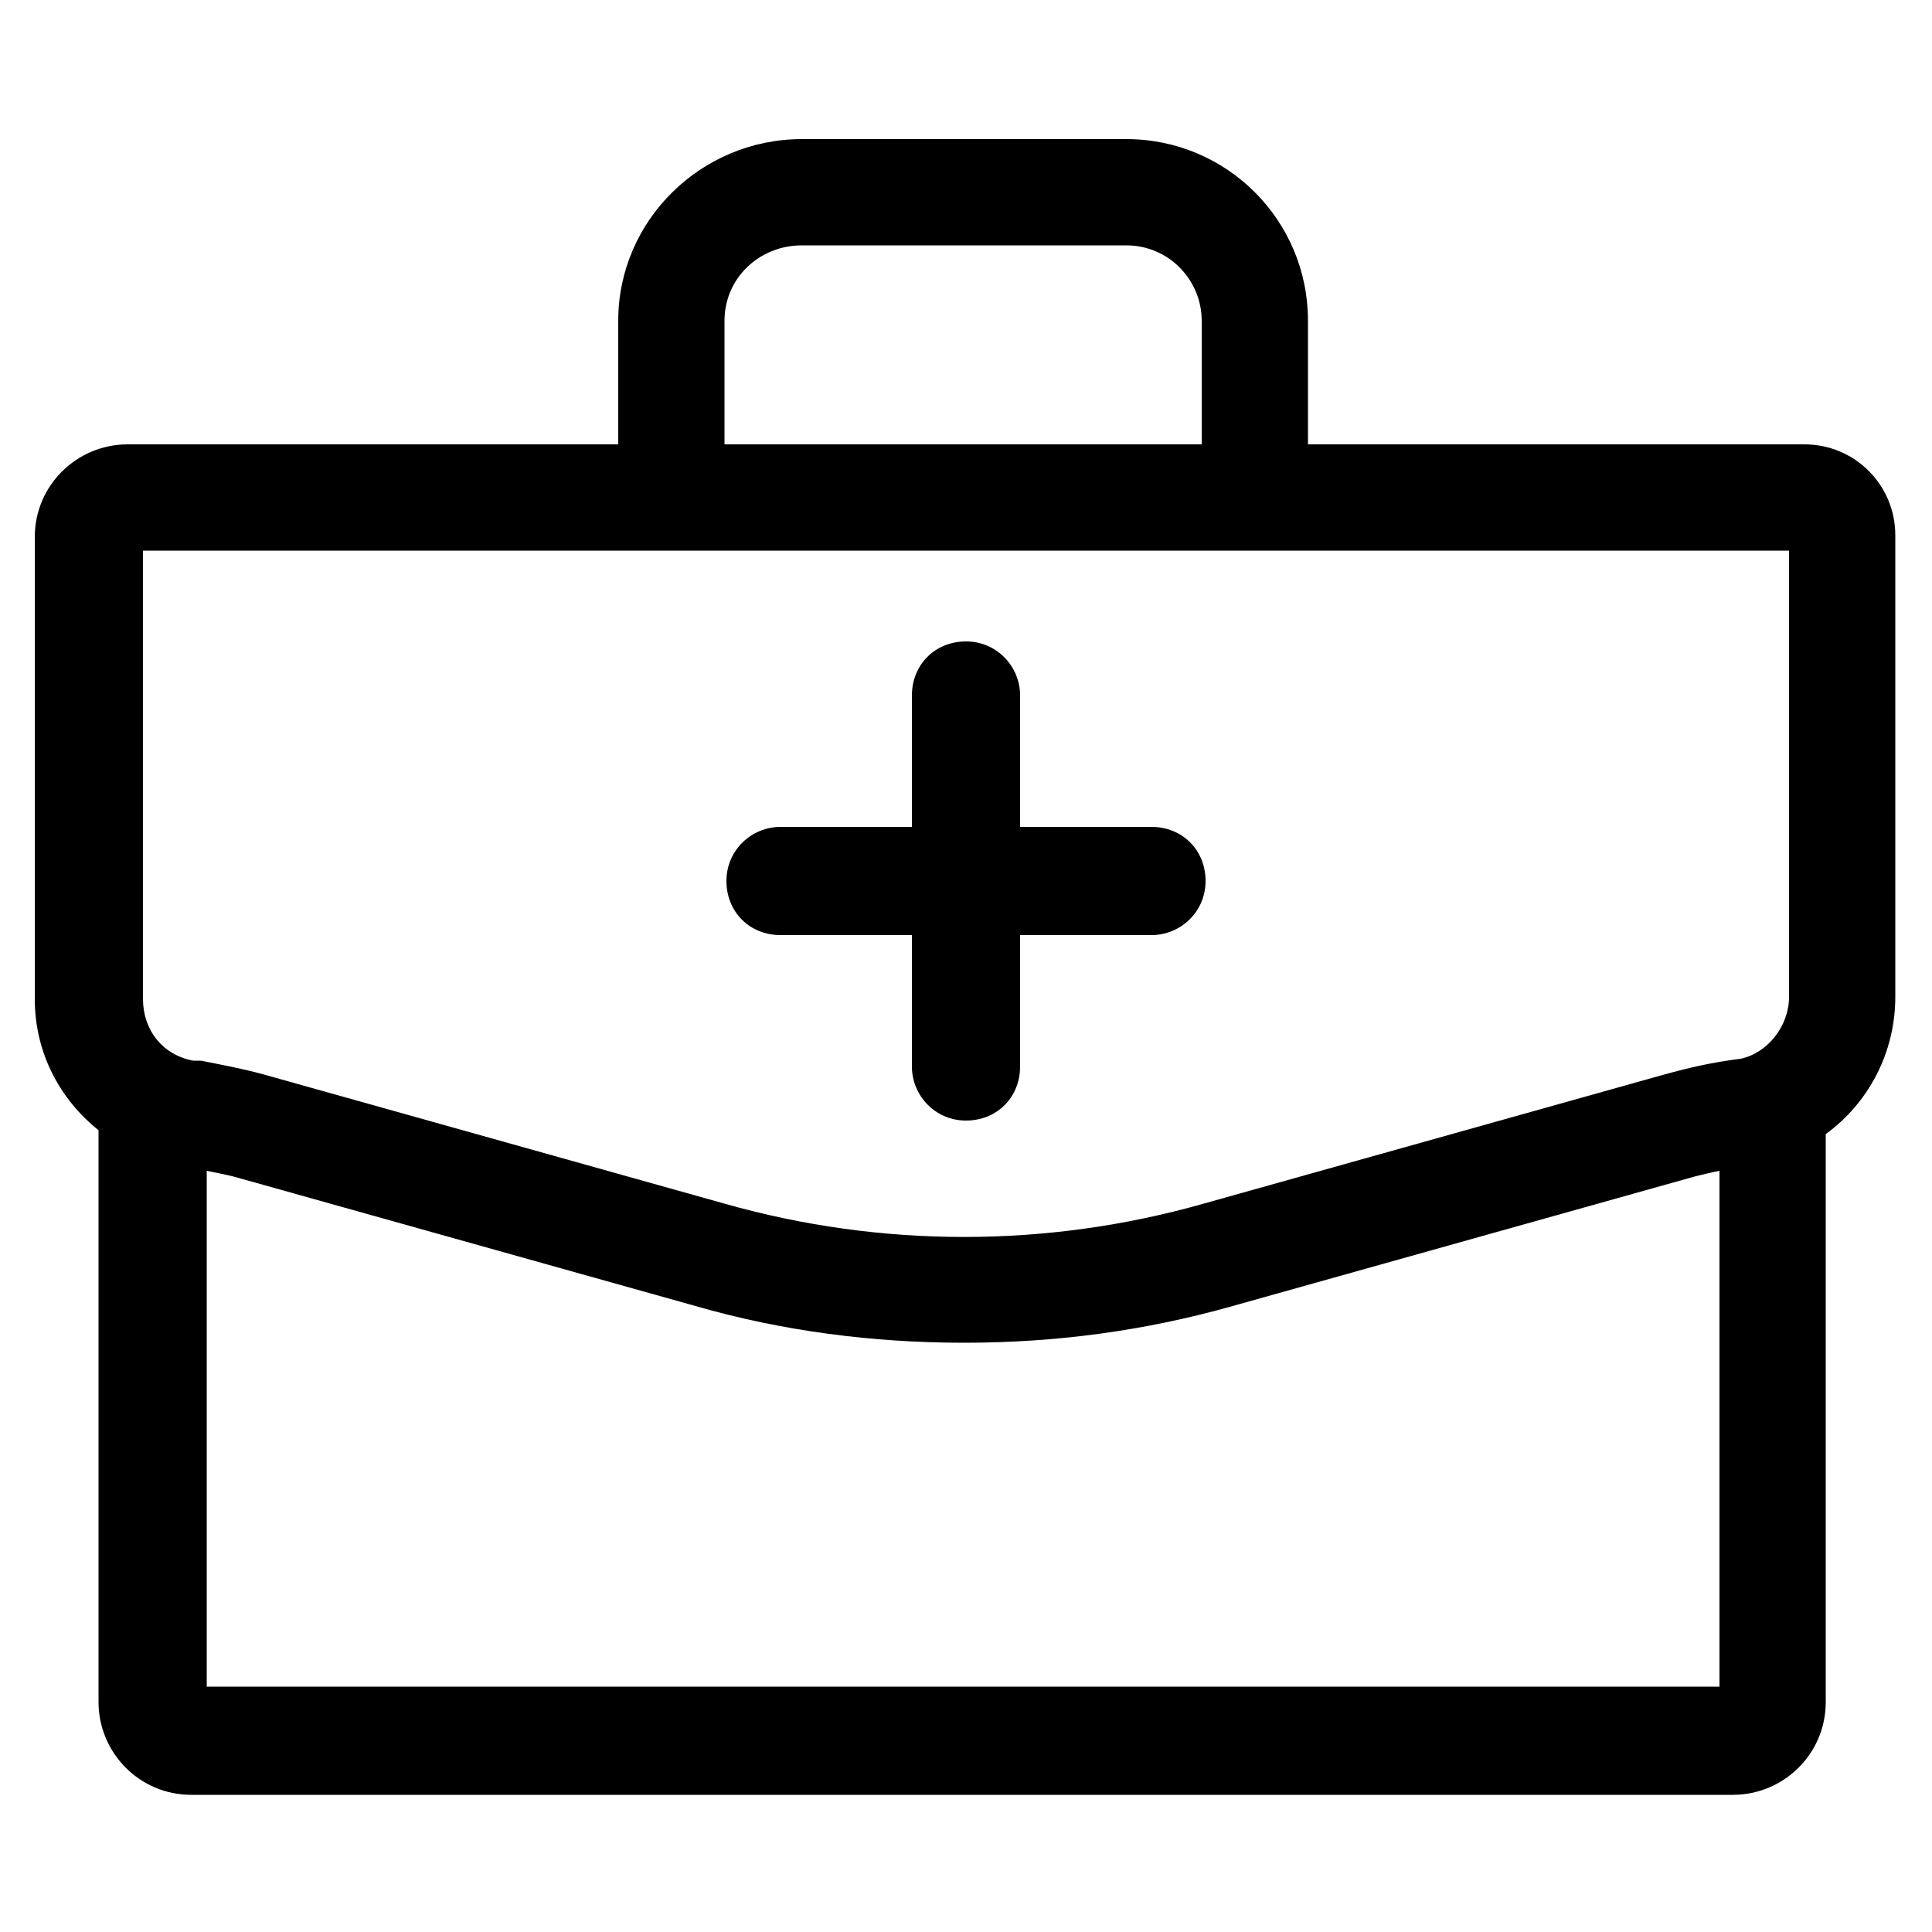
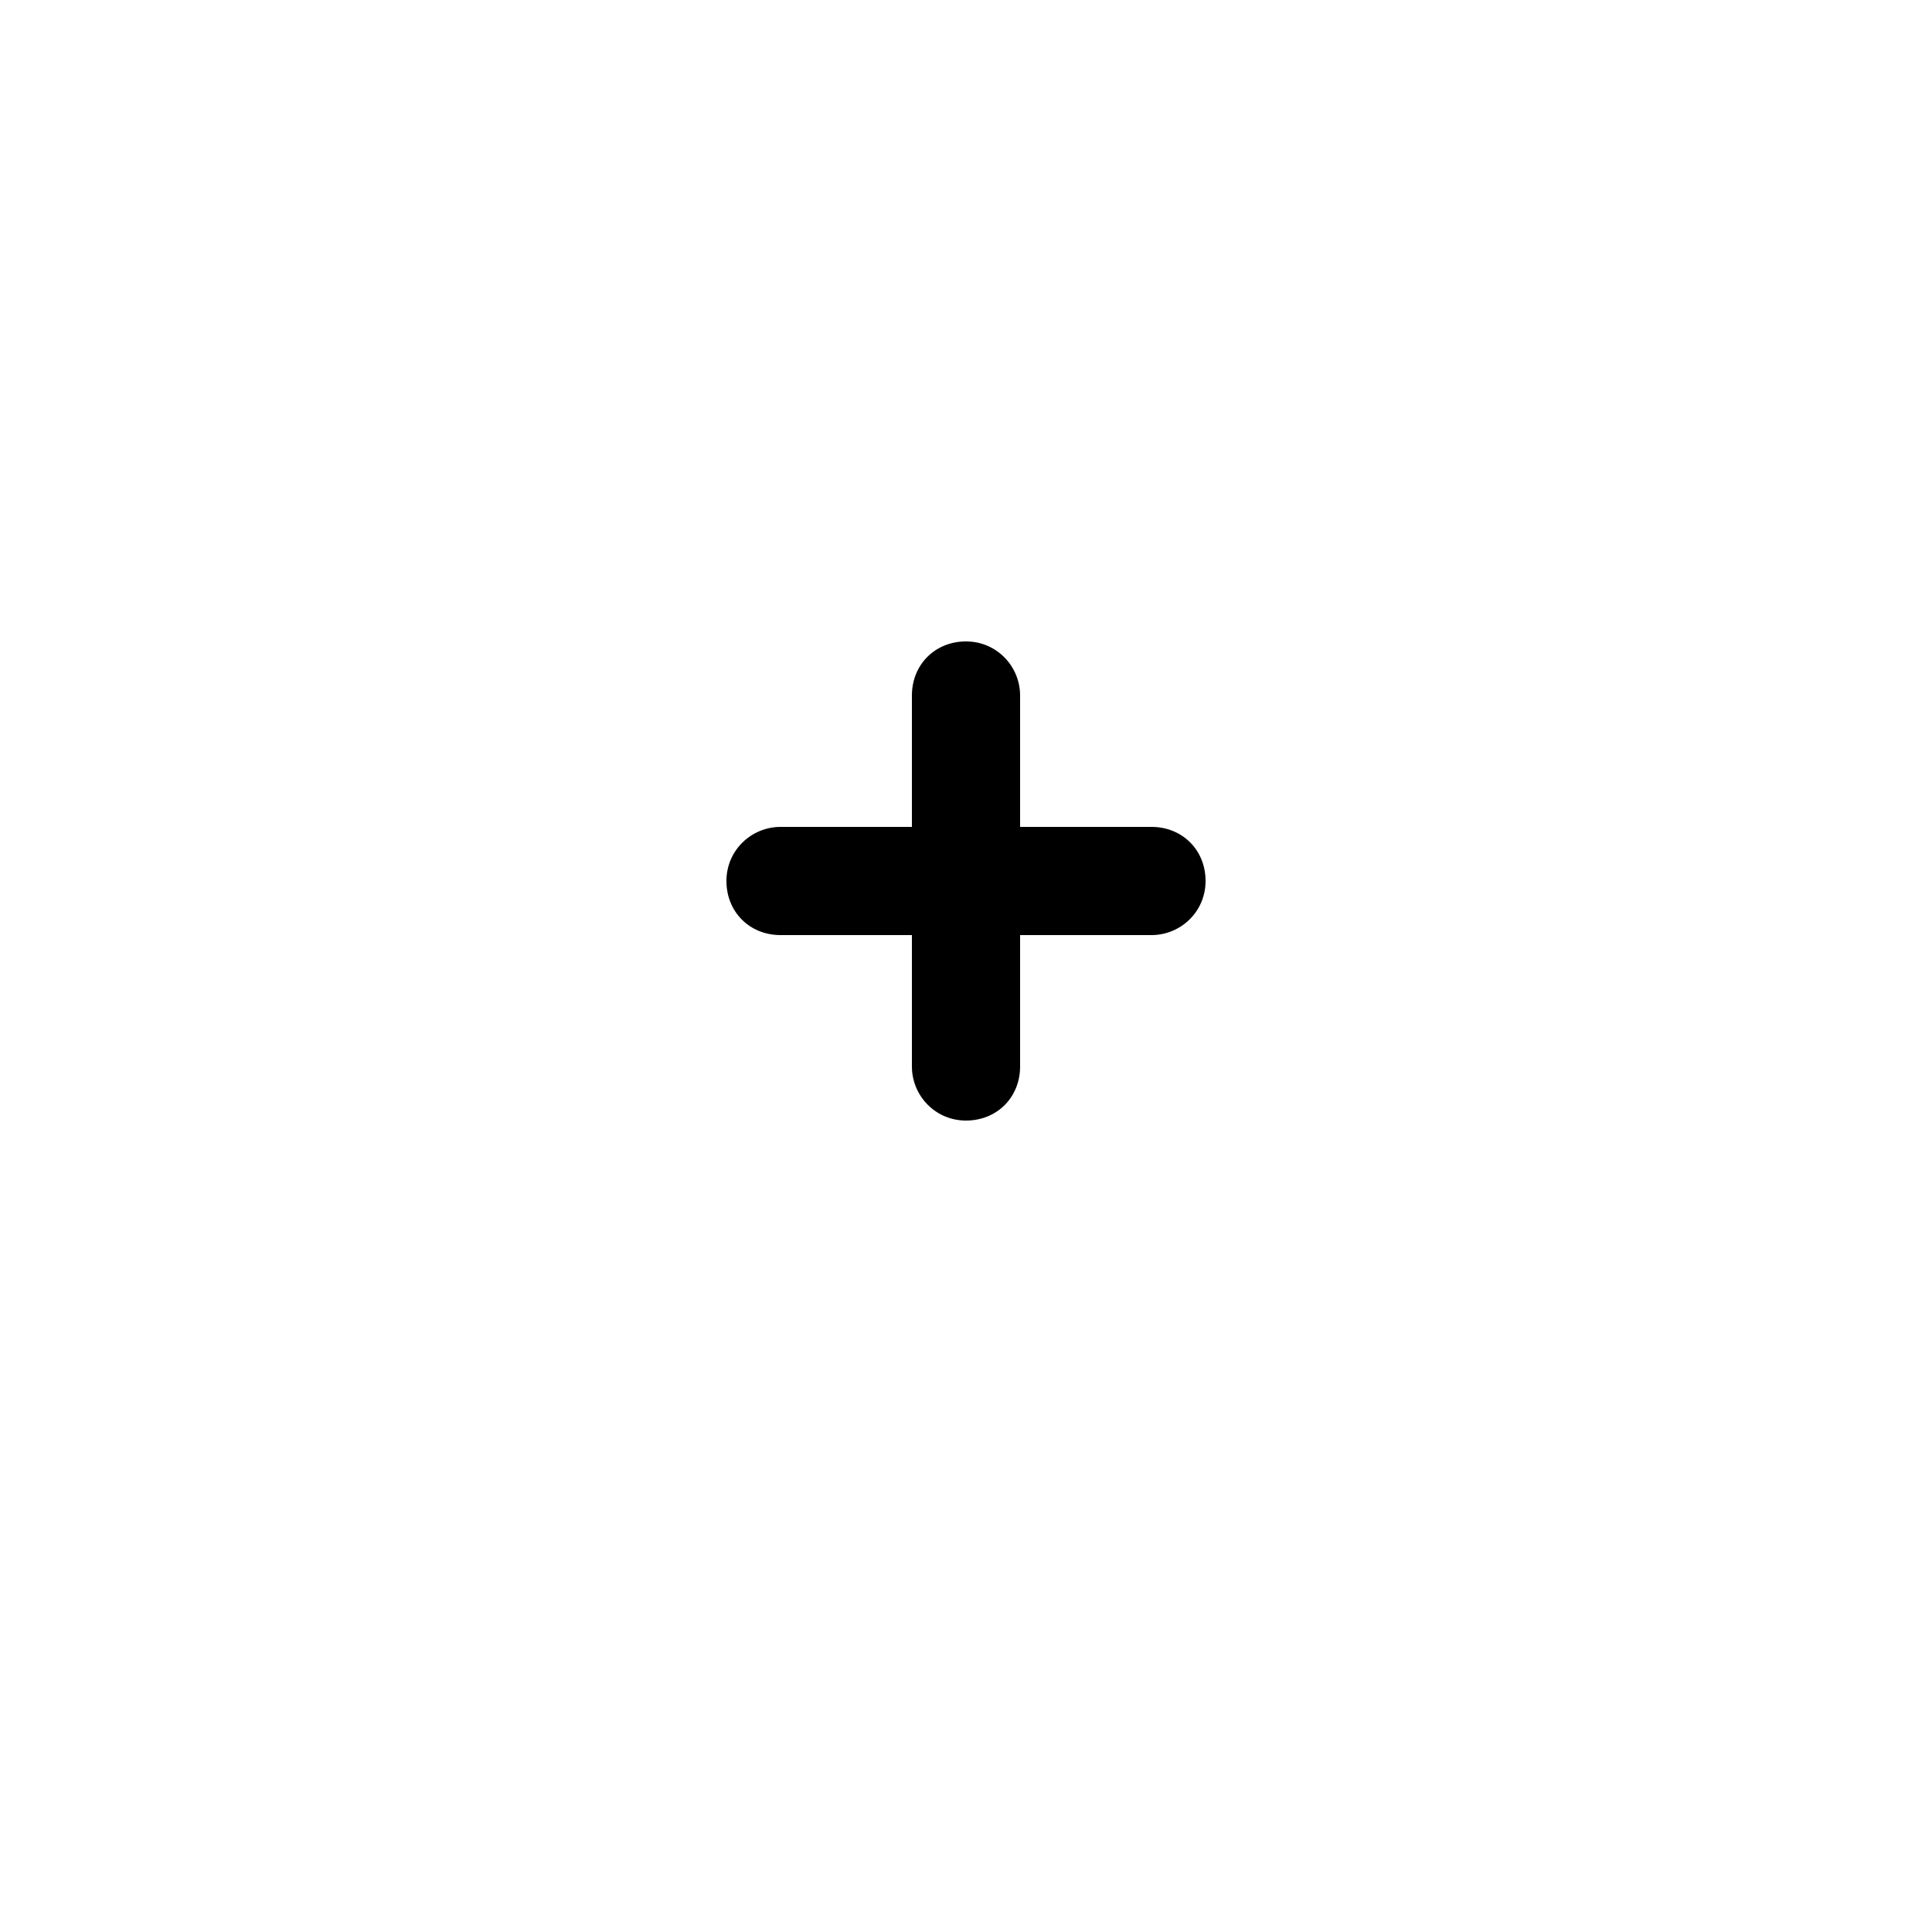
<svg xmlns="http://www.w3.org/2000/svg" enable-background="new 0 0 100 100" viewBox="0 0 100 100">
  <path d="m40.4 48.4h6.8v6.8c0 1.5 1.2 2.8 2.8 2.8s2.8-1.2 2.8-2.8v-6.8h6.8c1.5 0 2.8-1.2 2.8-2.8s-1.2-2.8-2.8-2.8h-6.8v-6.8c0-1.5-1.2-2.8-2.8-2.8s-2.8 1.2-2.8 2.8v6.8h-6.8c-1.5 0-2.8 1.2-2.8 2.8s1.2 2.8 2.8 2.8z" />
-   <path d="m93.4 23h-25.7v-6.4c0-5.2-4.2-9.4-9.4-9.4h-16.8c-5.2 0-9.5 4.2-9.5 9.4v6.4h-25.4c-2.6 0-4.8 2.1-4.8 4.8v23.9c0 2.8 1.3 5.2 3.3 6.8v29.6c0 2.6 2.1 4.8 4.8 4.8h79.8c2.6 0 4.8-2.1 4.8-4.8v-29.4c2.2-1.6 3.6-4.2 3.6-7.1v-23.9c0-2.6-2.1-4.7-4.7-4.7zm-55.9-6.4c0-2.2 1.8-3.9 4-3.9h16.8c2.2 0 3.9 1.8 3.9 3.9v6.4h-24.7zm-30.1 11.9h24.6 35.7 24.9v23.1c0 1.5-1.1 2.9-2.5 3.2-1.6.2-2.8.5-3.9.8l-23.9 6.7c-8.1 2.3-16.7 2.3-24.8 0l-23.9-6.7c-1.1-.3-2.2-.5-3.2-.7h-.4c-1.6-.3-2.6-1.6-2.6-3.2zm3.3 58.8v-26.7c.5.1 1 .2 1.4.3l23.9 6.7c4.5 1.3 9.2 1.9 13.9 1.9s9.3-.6 13.9-1.9l23.9-6.7c.4-.1.8-.2 1.3-.3v26.7z" />
</svg>